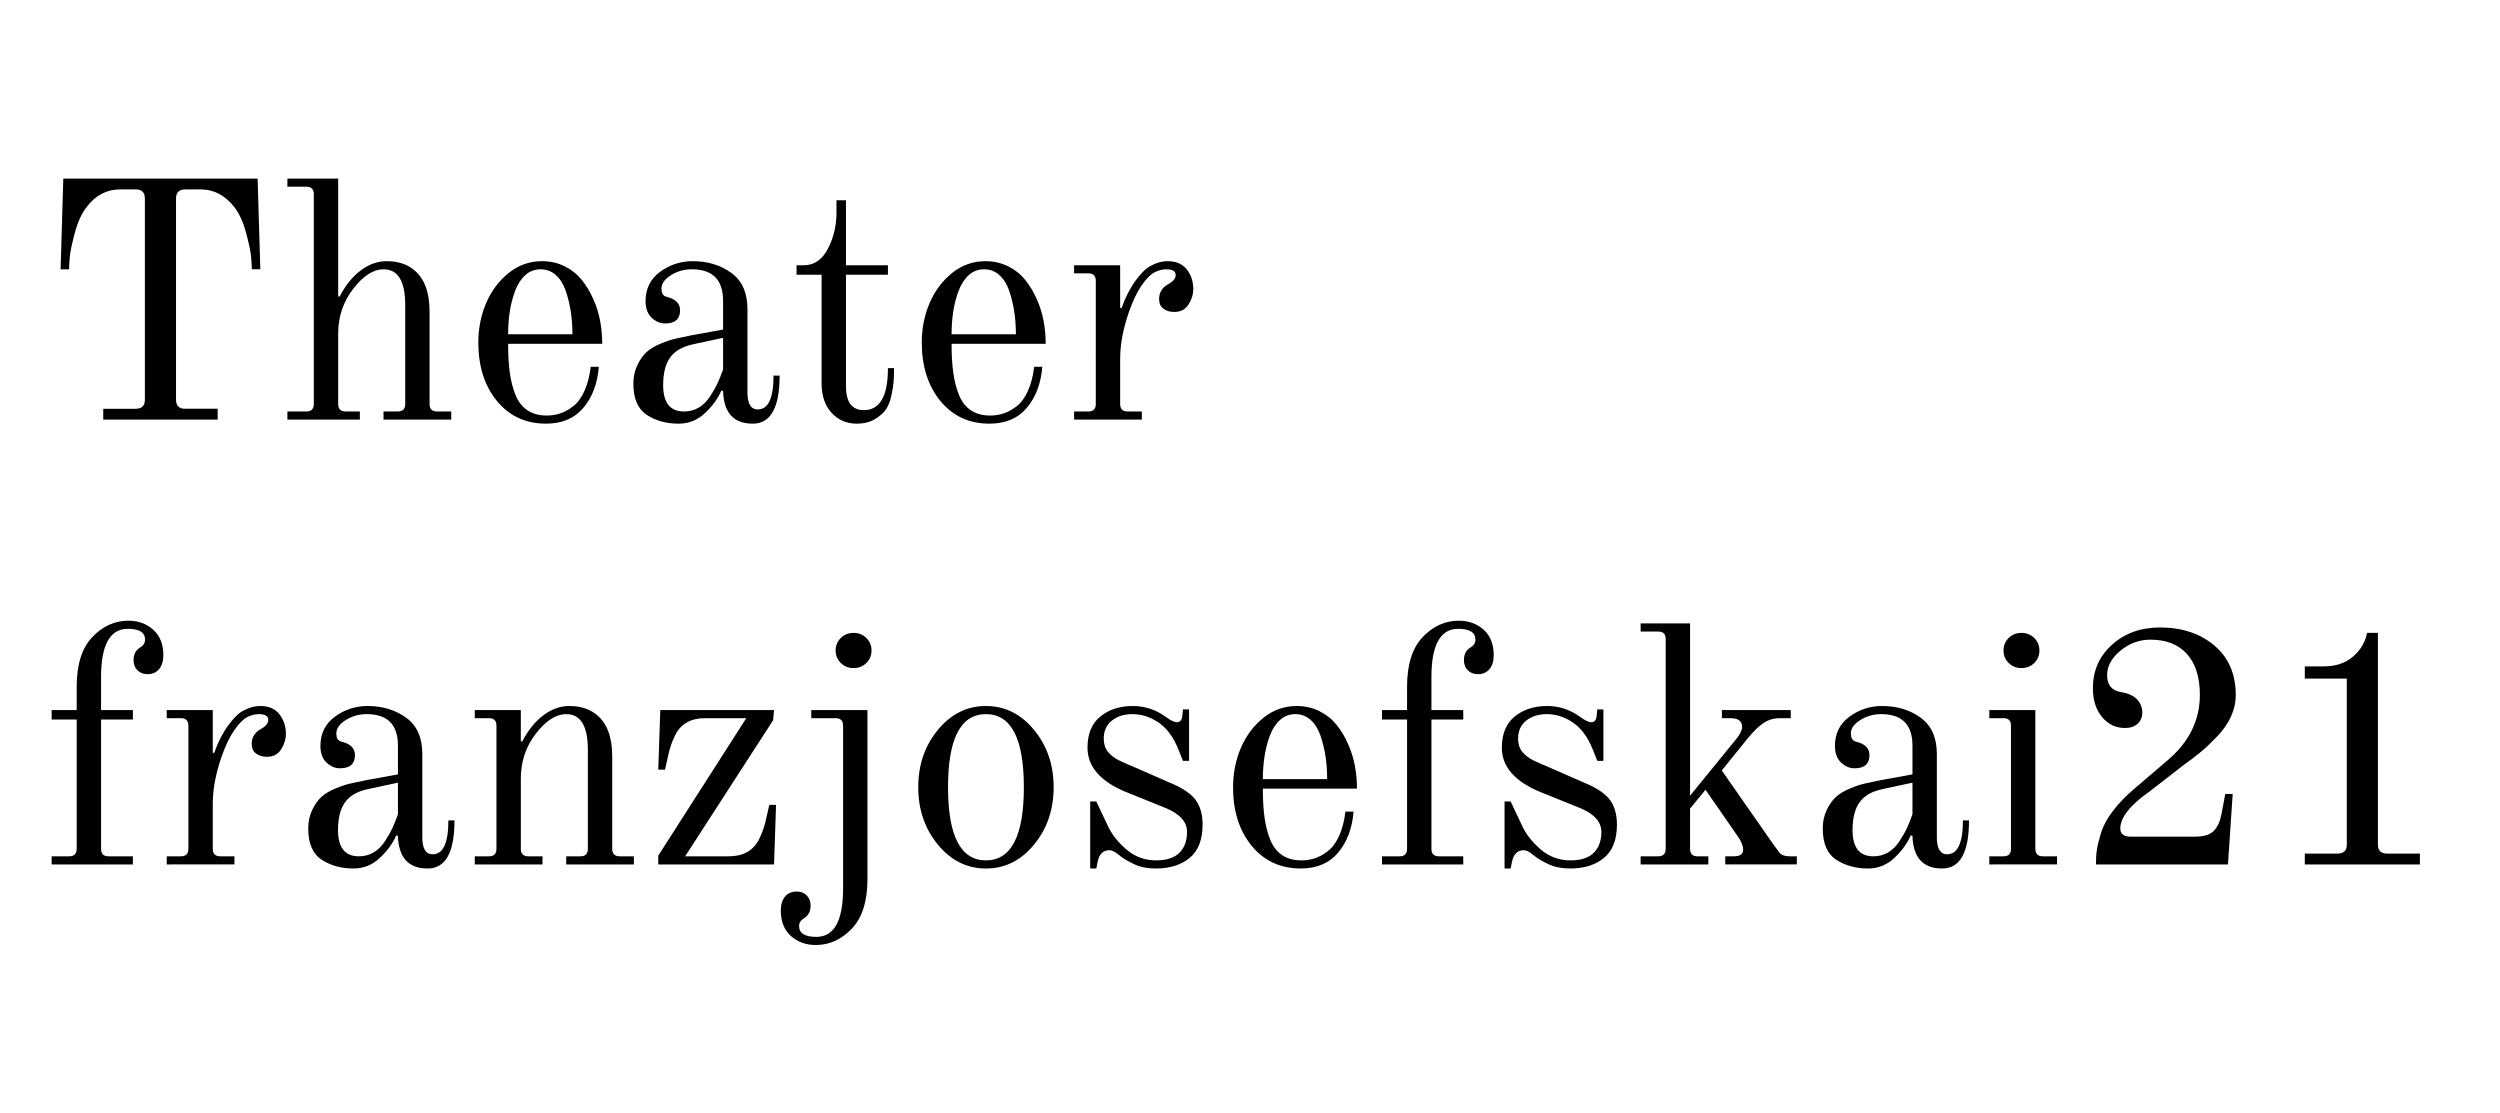
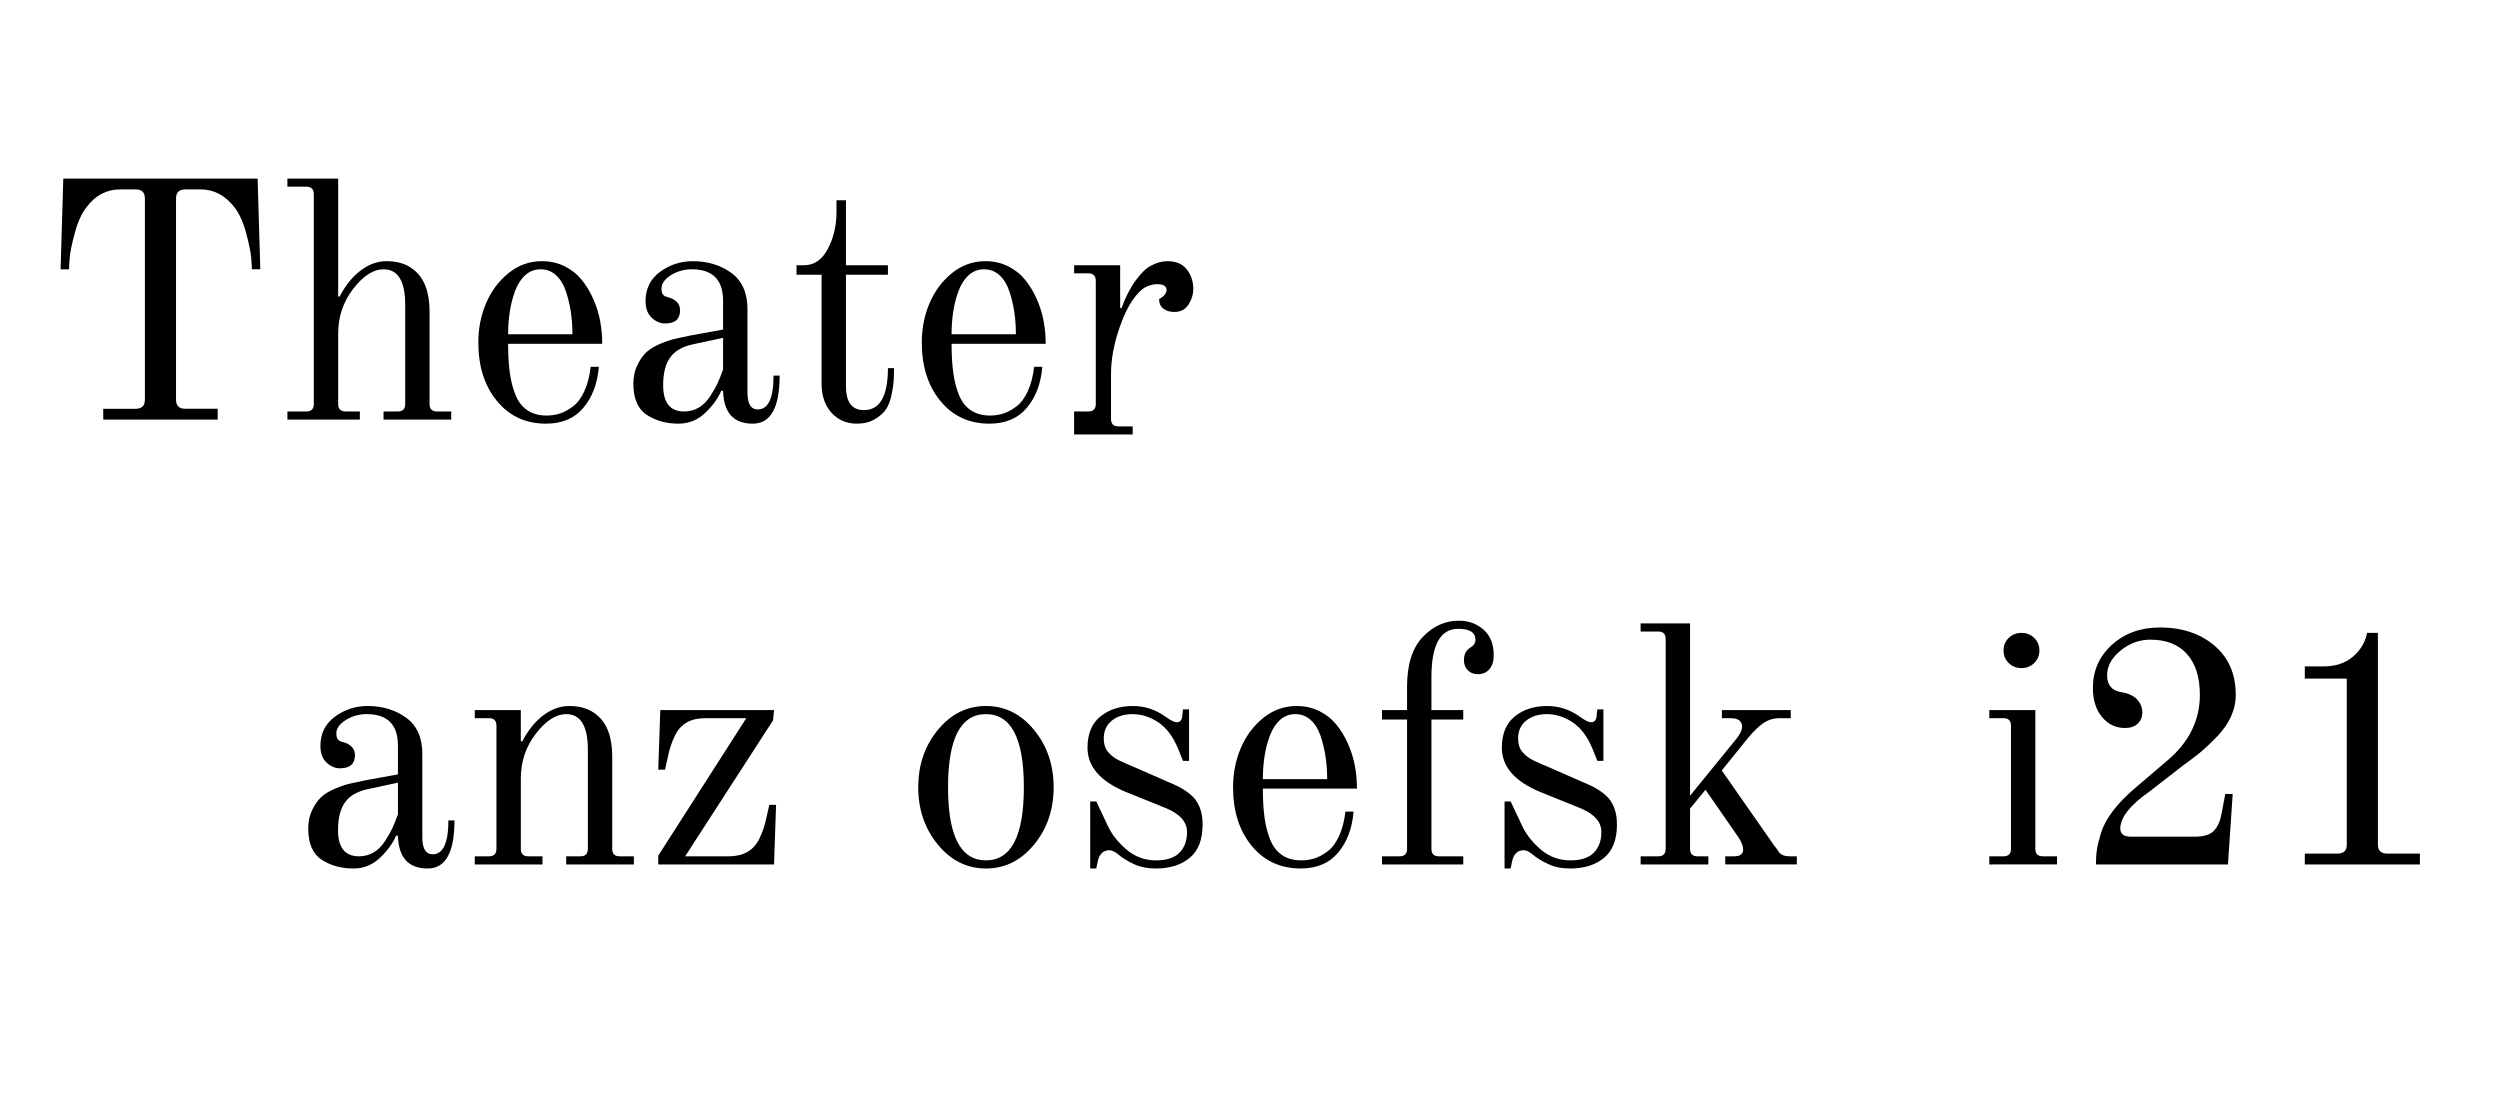
<svg xmlns="http://www.w3.org/2000/svg" version="1.1" id="Layer_1" x="0px" y="0px" width="841.891px" height="374.803px" viewBox="0 0 841.891 374.803" enable-background="new 0 0 841.891 374.803" xml:space="preserve">
  <g enable-background="new    ">
    <path d="M20.405,90.688l0.912-30.552h65.436l0.912,30.552h-2.85c0-0.835-0.077-2.166-0.228-3.99   c-0.153-1.823-0.723-4.577-1.71-8.265c-0.989-3.686-2.319-6.593-3.99-8.721c-3.117-3.951-6.879-5.928-11.286-5.928h-5.244   c-2.052,0-3.078,1.025-3.078,3.077v67.717c0,2.052,1.026,3.077,3.078,3.077h10.944v3.648H34.769v-3.648h10.944   c2.052,0,3.078-1.025,3.078-3.077V66.862c0-2.052-1.026-3.077-3.078-3.077h-5.244c-4.56,0-8.322,1.977-11.286,5.928   c-1.672,2.128-3.003,5.035-3.99,8.721c-0.989,3.688-1.559,6.441-1.71,8.265c-0.153,1.824-0.228,3.155-0.228,3.99H20.405z" />
    <path d="M96.783,141.304v-2.736h6.384c1.67,0,2.508-0.835,2.508-2.508V65.38c0-1.671-0.837-2.508-2.508-2.508h-6.384v-2.736h17.1   v39.672l0.456,0.114c1.976-3.8,4.35-6.744,7.125-8.835c2.773-2.09,5.68-3.135,8.721-3.135c3.799,0,6.877,0.988,9.234,2.964   c3.495,2.813,5.244,7.486,5.244,14.021v31.122c0,1.673,0.835,2.508,2.508,2.508h4.788v2.736h-22.8v-2.736h4.788   c1.671,0,2.508-0.835,2.508-2.508v-33.402c0-7.979-2.433-11.97-7.296-11.97c-3.42,0-6.822,2.186-10.203,6.556   c-3.383,4.371-5.073,9.404-5.073,15.104v23.712c0,1.673,0.835,2.508,2.508,2.508h4.788v2.736H96.783z" />
    <path d="M161.079,115.312c0-4.711,0.873-9.12,2.622-13.224c1.747-4.104,4.275-7.485,7.581-10.146   c3.306-2.659,7.049-3.989,11.229-3.989c2.767,0,5.303,0.569,7.61,1.71c2.305,1.14,4.227,2.661,5.764,4.56   c1.537,1.9,2.844,4.066,3.92,6.498c1.076,2.434,1.844,4.902,2.305,7.41c0.461,2.508,0.693,5.055,0.693,7.638h-31.692   c0,3.725,0.189,6.974,0.57,9.747c0.379,2.775,1.026,5.283,1.938,7.524c0.912,2.242,2.241,3.952,3.99,5.13   c1.748,1.179,3.914,1.767,6.498,1.767c1.542,0,3.028-0.228,4.457-0.684c1.429-0.456,2.895-1.254,4.4-2.395   c1.505-1.14,2.779-2.85,3.821-5.13s1.756-5.016,2.143-8.208h2.736c-0.456,5.625-2.188,10.223-5.191,13.794   c-3.003,3.573-7.201,5.358-12.593,5.358c-6.84,0-12.351-2.546-16.53-7.638C163.168,129.944,161.079,123.368,161.079,115.312z    M171.111,112.576h21.66c0-2.736-0.19-5.319-0.57-7.753c-0.381-2.431-0.952-4.748-1.71-6.953c-0.76-2.204-1.863-3.951-3.306-5.244   c-1.445-1.292-3.155-1.938-5.13-1.938c-1.978,0-3.688,0.646-5.13,1.938c-1.444,1.293-2.584,3.04-3.42,5.244   c-0.837,2.205-1.444,4.542-1.824,7.011C171.3,107.352,171.111,109.916,171.111,112.576z" />
    <path d="M213.29,129.22c0-2.354,0.456-4.464,1.368-6.327c0.912-1.861,1.956-3.323,3.135-4.389c1.177-1.063,2.793-2.013,4.845-2.851   c2.052-0.835,3.71-1.375,4.975-1.62c1.265-0.244,2.954-0.606,5.063-1.087l10.825-1.967v-9.689c0-7.068-3.515-10.603-10.543-10.603   c-2.57,0-4.915,0.666-7.03,1.995c-2.116,1.331-3.174,2.832-3.174,4.503c0,0.761,0.114,1.331,0.342,1.71   c0.303,0.609,0.873,0.989,1.71,1.141c2.811,0.76,4.218,2.242,4.218,4.445c0,2.964-1.673,4.446-5.016,4.446   c-1.672,0-3.192-0.645-4.56-1.938c-1.368-1.291-2.052-3.152-2.052-5.586c0-4.179,1.628-7.467,4.884-9.86   c3.256-2.395,6.929-3.591,11.019-3.591c5,0,9.318,1.311,12.955,3.933s5.456,6.708,5.456,12.255v28.044c0,3.802,1.163,5.7,3.489,5.7   c3.525,0,5.289-3.8,5.289-11.4h2.052c0,10.793-3.011,16.188-9.029,16.188c-6.445,0-9.781-3.648-10.009-10.944l-0.566-0.228   c-1.135,2.661-2.968,5.187-5.499,7.581c-2.533,2.394-5.499,3.591-8.899,3.591c-4.143,0-7.72-0.988-10.73-2.964   C214.795,137.733,213.29,134.236,213.29,129.22z M223.322,129.726c0,5.896,2.342,8.842,7.029,8.842   c1.813,0,3.456-0.429,4.931-1.289c1.473-0.86,2.757-2.133,3.854-3.815c1.096-1.684,1.927-3.143,2.494-4.377s1.19-2.787,1.871-4.659   v-10.661l-10.18,2.19c-3.516,0.747-6.062,2.22-7.636,4.422C224.109,122.579,223.322,125.697,223.322,129.726z" />
    <path d="M288.53,142.672c-3.42,0-6.252-1.217-8.493-3.648c-2.243-2.431-3.363-5.737-3.363-9.918V92.512h-8.436V89.32h2.508   c3.42,0,6.099-1.842,8.037-5.528c1.938-3.686,2.907-7.771,2.907-12.255v-4.104h3.192V89.32h14.136v3.192h-14.136v37.54   c0,5.374,2.013,8.06,6.042,8.06c5.396,0,8.094-4.711,8.094-14.136h2.052c0,1.749-0.039,3.192-0.114,4.332   c-0.077,1.14-0.324,2.719-0.741,4.731c-0.418,2.015-1.045,3.63-1.881,4.845c-0.837,1.217-2.091,2.319-3.762,3.306   C292.899,142.177,290.885,142.672,288.53,142.672z" />
    <path d="M310.417,115.312c0-4.711,0.873-9.12,2.622-13.224c1.747-4.104,4.275-7.485,7.581-10.146   c3.306-2.659,7.049-3.989,11.229-3.989c2.767,0,5.303,0.569,7.61,1.71c2.305,1.14,4.227,2.661,5.764,4.56   c1.537,1.9,2.844,4.066,3.92,6.498c1.076,2.434,1.844,4.902,2.305,7.41c0.461,2.508,0.693,5.055,0.693,7.638h-31.692   c0,3.725,0.189,6.974,0.57,9.747c0.379,2.775,1.026,5.283,1.938,7.524c0.912,2.242,2.241,3.952,3.99,5.13   c1.748,1.179,3.914,1.767,6.498,1.767c1.542,0,3.028-0.228,4.457-0.684c1.429-0.456,2.895-1.254,4.4-2.395   c1.505-1.14,2.779-2.85,3.821-5.13s1.756-5.016,2.143-8.208h2.736c-0.456,5.625-2.188,10.223-5.191,13.794   c-3.003,3.573-7.201,5.358-12.593,5.358c-6.84,0-12.351-2.546-16.53-7.638C312.506,129.944,310.417,123.368,310.417,115.312z    M320.448,112.576h21.66c0-2.736-0.19-5.319-0.57-7.753c-0.381-2.431-0.952-4.748-1.71-6.953c-0.76-2.204-1.863-3.951-3.306-5.244   c-1.445-1.292-3.155-1.938-5.13-1.938c-1.978,0-3.688,0.646-5.13,1.938c-1.444,1.293-2.584,3.04-3.42,5.244   c-0.837,2.205-1.444,4.542-1.824,7.011C320.637,107.352,320.448,109.916,320.448,112.576z" />
-     <path d="M361.716,141.304v-2.736h4.788c1.671,0,2.508-0.835,2.508-2.508V94.564c0-1.671-0.837-2.508-2.508-2.508h-4.788V89.32   h15.504v14.364l0.456,0.114c1.292-3.648,2.868-6.744,4.731-9.291c1.861-2.546,3.552-4.198,5.073-4.959   c1.898-1.063,3.799-1.596,5.7-1.596c2.888,0,5.054,0.932,6.498,2.793c1.443,1.862,2.166,4.047,2.166,6.555   c0,1.824-0.533,3.573-1.596,5.244c-1.065,1.672-2.661,2.508-4.788,2.508c-1.445,0-2.661-0.359-3.648-1.083   c-0.989-0.722-1.482-1.805-1.482-3.249c0-2.203,1.026-3.876,3.078-5.016c1.671-0.912,2.508-1.938,2.508-3.078   c0-1.292-1.065-1.938-3.192-1.938c-1.293,0-2.604,0.342-3.933,1.026c-1.331,0.684-2.775,2.148-4.332,4.389   c-1.559,2.243-2.984,5.227-4.275,8.949c-1.977,5.625-2.964,10.944-2.964,15.96v15.048c0,1.673,0.835,2.508,2.508,2.508h4.788v2.736   H361.716z" />
+     <path d="M361.716,141.304v-2.736h4.788c1.671,0,2.508-0.835,2.508-2.508V94.564c0-1.671-0.837-2.508-2.508-2.508h-4.788V89.32   h15.504v14.364l0.456,0.114c1.292-3.648,2.868-6.744,4.731-9.291c1.861-2.546,3.552-4.198,5.073-4.959   c1.898-1.063,3.799-1.596,5.7-1.596c2.888,0,5.054,0.932,6.498,2.793c1.443,1.862,2.166,4.047,2.166,6.555   c0,1.824-0.533,3.573-1.596,5.244c-1.065,1.672-2.661,2.508-4.788,2.508c-1.445,0-2.661-0.359-3.648-1.083   c-0.989-0.722-1.482-1.805-1.482-3.249c1.671-0.912,2.508-1.938,2.508-3.078   c0-1.292-1.065-1.938-3.192-1.938c-1.293,0-2.604,0.342-3.933,1.026c-1.331,0.684-2.775,2.148-4.332,4.389   c-1.559,2.243-2.984,5.227-4.275,8.949c-1.977,5.625-2.964,10.944-2.964,15.96v15.048c0,1.673,0.835,2.508,2.508,2.508h4.788v2.736   H361.716z" />
  </g>
  <g enable-background="new    ">
-     <path d="M17.389,291.104v-2.736h5.928c1.671,0,2.508-0.835,2.508-2.508v-43.548h-8.436v-3.192h8.436v-7.865   c0-7.448,1.748-13.015,5.244-16.701c3.495-3.686,7.562-5.529,12.198-5.529c3.267,0,6.042,1.008,8.322,3.021   c2.28,2.015,3.42,4.884,3.42,8.606c0,1.978-0.476,3.534-1.425,4.674c-0.951,1.141-2.262,1.71-3.933,1.71   c-1.368,0-2.49-0.437-3.363-1.311c-0.875-0.873-1.311-2.032-1.311-3.478c0-1.823,0.684-3.191,2.052-4.104   c1.215-0.684,1.824-1.596,1.824-2.736c0-2.431-1.938-3.647-5.814-3.647c-6.004,0-9.006,5.435-9.006,16.302v11.058h10.716v3.192   H34.033v43.548c0,1.673,0.835,2.508,2.508,2.508h8.208v2.736H17.389z" />
-     <path d="M56.148,291.104v-2.736h4.788c1.671,0,2.508-0.835,2.508-2.508v-41.496c0-1.671-0.837-2.508-2.508-2.508h-4.788v-2.736   h15.504v14.364l0.456,0.114c1.292-3.648,2.868-6.744,4.731-9.291c1.861-2.546,3.552-4.198,5.073-4.959   c1.898-1.063,3.799-1.596,5.7-1.596c2.888,0,5.054,0.932,6.498,2.793c1.443,1.862,2.166,4.047,2.166,6.555   c0,1.824-0.533,3.573-1.596,5.244c-1.065,1.672-2.661,2.508-4.788,2.508c-1.445,0-2.661-0.359-3.648-1.083   c-0.989-0.722-1.482-1.805-1.482-3.249c0-2.203,1.026-3.876,3.078-5.016c1.671-0.912,2.508-1.938,2.508-3.078   c0-1.292-1.065-1.938-3.192-1.938c-1.293,0-2.604,0.342-3.933,1.026c-1.331,0.684-2.775,2.148-4.332,4.389   c-1.559,2.243-2.984,5.227-4.275,8.949c-1.977,5.625-2.964,10.944-2.964,15.96v15.048c0,1.673,0.835,2.508,2.508,2.508h4.788v2.736   H56.148z" />
    <path d="M103.798,279.02c0-2.354,0.456-4.464,1.368-6.327c0.912-1.861,1.956-3.323,3.135-4.389   c1.177-1.063,2.793-2.013,4.845-2.851c2.052-0.835,3.71-1.375,4.975-1.62c1.265-0.244,2.954-0.606,5.063-1.087l10.825-1.967v-9.689   c0-7.068-3.515-10.603-10.543-10.603c-2.57,0-4.915,0.666-7.03,1.995c-2.116,1.331-3.174,2.832-3.174,4.503   c0,0.761,0.114,1.331,0.342,1.71c0.303,0.609,0.873,0.989,1.71,1.141c2.811,0.76,4.218,2.242,4.218,4.445   c0,2.964-1.673,4.446-5.016,4.446c-1.672,0-3.192-0.645-4.56-1.938c-1.368-1.291-2.052-3.152-2.052-5.586   c0-4.179,1.628-7.467,4.884-9.86c3.256-2.395,6.929-3.591,11.019-3.591c5,0,9.318,1.311,12.955,3.933s5.456,6.708,5.456,12.255   v28.044c0,3.802,1.163,5.7,3.489,5.7c3.525,0,5.289-3.8,5.289-11.4h2.052c0,10.793-3.011,16.188-9.029,16.188   c-6.445,0-9.781-3.648-10.009-10.944l-0.566-0.228c-1.135,2.661-2.968,5.187-5.499,7.581c-2.533,2.394-5.499,3.591-8.899,3.591   c-4.143,0-7.72-0.988-10.73-2.964C105.303,287.532,103.798,284.035,103.798,279.02z M113.83,279.526   c0,5.896,2.342,8.842,7.029,8.842c1.813,0,3.456-0.429,4.931-1.289c1.473-0.86,2.757-2.133,3.854-3.815   c1.096-1.684,1.927-3.143,2.494-4.377s1.19-2.787,1.871-4.659v-10.661l-10.18,2.19c-3.516,0.747-6.062,2.22-7.636,4.422   C114.617,272.379,113.83,275.496,113.83,279.526z" />
    <path d="M159.886,291.104v-2.736h4.788c1.671,0,2.508-0.835,2.508-2.508v-41.496c0-1.671-0.837-2.508-2.508-2.508h-4.788v-2.736   h15.504v10.488l0.456,0.114c1.976-3.8,4.35-6.744,7.125-8.835c2.773-2.09,5.68-3.135,8.721-3.135c3.799,0,6.877,0.988,9.234,2.964   c3.495,2.813,5.244,7.486,5.244,14.021v31.122c0,1.673,0.835,2.508,2.508,2.508h4.788v2.736h-22.8v-2.736h4.788   c1.671,0,2.508-0.835,2.508-2.508v-33.402c0-7.979-2.434-11.97-7.296-11.97c-3.42,0-6.822,2.186-10.203,6.556   c-3.383,4.371-5.073,9.404-5.073,15.104v23.712c0,1.673,0.835,2.508,2.508,2.508h4.788v2.736H159.886z" />
    <path d="M221.674,291.104v-2.964l29.64-46.284h-13.908c-4.788,0-8.133,1.9-10.032,5.7c-1.14,2.28-1.977,4.788-2.508,7.523   l-0.912,4.104h-2.28l0.684-20.064h38.304l-0.322,3.441l-29.608,45.807h14.688c4.856,0,8.249-1.898,10.176-5.699   c1.156-2.28,2.004-4.788,2.545-7.524l0.925-4.104h2.28l-0.684,20.064H221.674z" />
-     <path d="M273.2,241.856v-2.736h18.924v56.887c0,7.447-1.749,13.014-5.244,16.7c-3.497,3.686-7.563,5.529-12.198,5.529   c-3.269,0-6.042-1.008-8.322-3.021c-2.28-2.015-3.42-4.885-3.42-8.607c0-1.978,0.476-3.534,1.425-4.674   c0.951-1.14,2.262-1.71,3.933-1.71c1.368,0,2.489,0.437,3.363,1.311c0.873,0.873,1.311,2.033,1.311,3.478   c0,1.824-0.684,3.191-2.052,4.104c-1.216,0.685-1.824,1.597-1.824,2.736c0,2.432,1.938,3.648,5.814,3.648   c6.002,0,9.006-5.436,9.006-16.303v-54.834c0-1.671-0.837-2.508-2.508-2.508H273.2z M287.45,224.984c-1.705,0-3.139-0.57-4.3-1.71   c-1.161-1.14-1.742-2.545-1.742-4.218c0-1.671,0.581-3.078,1.742-4.218c1.162-1.141,2.595-1.71,4.3-1.71   c1.703,0,3.137,0.569,4.298,1.71c1.162,1.14,1.744,2.547,1.744,4.218c0,1.673-0.583,3.078-1.744,4.218   C290.587,224.413,289.153,224.984,287.45,224.984z" />
    <path d="M332.023,292.472c-6.384,0-11.781-2.679-16.188-8.037c-4.409-5.358-6.612-11.799-6.612-19.323   c0-7.523,2.203-13.965,6.612-19.323c4.407-5.357,9.804-8.036,16.188-8.036s11.779,2.679,16.188,8.036   c4.407,5.358,6.612,11.8,6.612,19.323c0,7.524-2.205,13.965-6.612,19.323C343.802,289.793,338.407,292.472,332.023,292.472z    M332.023,289.736c8.511,0,12.768-8.208,12.768-24.624s-4.257-24.624-12.768-24.624c-8.513,0-12.768,8.208-12.768,24.624   S323.51,289.736,332.023,289.736z" />
    <path d="M366.222,251.774c0-4.635,1.442-8.131,4.332-10.488c2.888-2.354,6.536-3.533,10.944-3.533   c4.027,0,7.713,1.216,11.058,3.647c1.67,1.217,2.925,1.824,3.762,1.824c1.063,0,1.671-0.685,1.824-2.052l0.228-2.28h2.052v17.328   h-2.052l-1.596-3.99c-1.672-4.104-3.896-7.086-6.669-8.949c-2.775-1.861-5.682-2.793-8.721-2.793c-2.813,0-5.13,0.727-6.954,2.177   c-1.824,1.452-2.736,3.472-2.736,6.06c0,1.807,0.456,3.278,1.372,4.414c0.914,1.137,2.139,2.099,3.677,2.882   c2.791,1.299,4.419,2.017,4.886,2.152l12.218,5.365c3.712,1.471,6.496,3.234,8.352,5.292c1.856,2.207,2.784,5.147,2.784,8.822   c0,5.093-1.445,8.835-4.332,11.229c-2.889,2.394-6.688,3.591-11.4,3.591c-2.889,0-5.397-0.513-7.524-1.539   c-2.129-1.026-3.801-2.052-5.016-3.078c-1.217-1.026-2.243-1.539-3.078-1.539c-2.128,0-3.459,1.293-3.99,3.876l-0.456,2.28h-2.052   V269.9h2.052l3.876,8.208c1.292,2.813,3.363,5.454,6.213,7.923c2.85,2.471,6.213,3.705,10.089,3.705   c3.495,0,6.099-0.854,7.809-2.564s2.565-4.048,2.565-7.012c0-3.42-2.433-6.116-7.296-8.094l-12.996-5.244   C370.629,263.25,366.222,258.235,366.222,251.774z" />
    <path d="M415.24,265.112c0-4.711,0.873-9.12,2.622-13.224c1.747-4.104,4.275-7.485,7.581-10.146   c3.307-2.659,7.049-3.989,11.229-3.989c2.766,0,5.303,0.569,7.609,1.71c2.305,1.14,4.227,2.661,5.764,4.56   c1.537,1.9,2.845,4.066,3.921,6.498c1.076,2.434,1.844,4.902,2.305,7.41c0.462,2.508,0.693,5.055,0.693,7.638h-31.692   c0,3.725,0.188,6.974,0.57,9.747c0.38,2.775,1.026,5.283,1.938,7.524c0.911,2.242,2.24,3.952,3.989,5.13   c1.747,1.179,3.913,1.767,6.498,1.767c1.543,0,3.028-0.228,4.457-0.684c1.428-0.456,2.895-1.254,4.399-2.395   c1.505-1.14,2.778-2.85,3.82-5.13s1.757-5.016,2.144-8.208h2.735c-0.456,5.625-2.188,10.223-5.19,13.794   c-3.003,3.573-7.201,5.358-12.593,5.358c-6.84,0-12.352-2.546-16.53-7.638C417.33,279.743,415.24,273.168,415.24,265.112z    M425.272,262.376h21.66c0-2.736-0.19-5.319-0.57-7.753c-0.381-2.431-0.951-4.748-1.71-6.953c-0.761-2.204-1.863-3.951-3.306-5.244   c-1.444-1.292-3.154-1.938-5.13-1.938c-1.978,0-3.688,0.646-5.131,1.938c-1.443,1.293-2.584,3.04-3.42,5.244   c-0.836,2.205-1.443,4.542-1.823,7.011C425.461,257.152,425.272,259.716,425.272,262.376z" />
    <path d="M465.4,291.104v-2.736h5.928c1.671,0,2.508-0.835,2.508-2.508v-43.548H465.4v-3.192h8.436v-7.865   c0-7.448,1.747-13.015,5.244-16.701c3.495-3.686,7.562-5.529,12.198-5.529c3.267,0,6.042,1.008,8.321,3.021   c2.28,2.015,3.42,4.884,3.42,8.606c0,1.978-0.476,3.534-1.425,4.674c-0.951,1.141-2.262,1.71-3.933,1.71   c-1.368,0-2.49-0.437-3.363-1.311c-0.874-0.873-1.311-2.032-1.311-3.478c0-1.823,0.684-3.191,2.052-4.104   c1.215-0.684,1.824-1.596,1.824-2.736c0-2.431-1.938-3.647-5.814-3.647c-6.004,0-9.006,5.435-9.006,16.302v11.058h10.716v3.192   h-10.716v43.548c0,1.673,0.836,2.508,2.508,2.508h8.208v2.736H465.4z" />
    <path d="M505.754,251.774c0-4.635,1.443-8.131,4.332-10.488c2.888-2.354,6.535-3.533,10.944-3.533   c4.027,0,7.713,1.216,11.058,3.647c1.671,1.217,2.925,1.824,3.763,1.824c1.063,0,1.67-0.685,1.823-2.052l0.229-2.28h2.052v17.328   h-2.052l-1.596-3.99c-1.673-4.104-3.896-7.086-6.67-8.949c-2.774-1.861-5.682-2.793-8.721-2.793c-2.813,0-5.13,0.727-6.954,2.177   c-1.824,1.452-2.735,3.472-2.735,6.06c0,1.807,0.456,3.278,1.371,4.414c0.914,1.137,2.14,2.099,3.677,2.882   c2.791,1.299,4.419,2.017,4.886,2.152l12.218,5.365c3.712,1.471,6.496,3.234,8.353,5.292c1.855,2.207,2.784,5.147,2.784,8.822   c0,5.093-1.445,8.835-4.332,11.229c-2.89,2.394-6.689,3.591-11.4,3.591c-2.89,0-5.397-0.513-7.524-1.539   c-2.128-1.026-3.801-2.052-5.016-3.078c-1.217-1.026-2.242-1.539-3.078-1.539c-2.129,0-3.459,1.293-3.99,3.876l-0.456,2.28h-2.052   V269.9h2.052l3.876,8.208c1.292,2.813,3.363,5.454,6.214,7.923c2.85,2.471,6.213,3.705,10.089,3.705   c3.494,0,6.099-0.854,7.809-2.564s2.565-4.048,2.565-7.012c0-3.42-2.434-6.116-7.296-8.094l-12.996-5.244   C510.161,263.25,505.754,258.235,505.754,251.774z" />
    <path d="M552.493,291.104v-2.736h5.928c1.671,0,2.508-0.835,2.508-2.508v-70.68c0-1.671-0.837-2.508-2.508-2.508h-5.928v-2.736   h16.644v58.026l15.504-19.038c1.345-1.671,2.019-3.039,2.019-4.104c0-1.976-1.281-2.964-3.843-2.964h-2.964v-2.736h23.192v2.736   h-3.648c-2.052,0-3.876,0.529-5.472,1.585c-1.596,1.057-3.42,2.829-5.472,5.317l-8.634,10.702l17.689,25.349   c0.591,0.718,1.053,1.347,1.384,1.887c0.331,0.541,0.8,0.954,1.409,1.241c0.607,0.288,1.442,0.431,2.508,0.431h2.28v2.736h-24.097   v-2.736h2.964c2.045,0,3.068-0.759,3.068-2.279c0-1.141-0.528-2.509-1.587-4.104l-11.103-16.024l-5.199,6.336v13.547   c0,1.685,0.836,2.525,2.508,2.525h3.648v2.736H552.493z" />
-     <path d="M613.824,279.02c0-2.354,0.456-4.464,1.368-6.327c0.912-1.861,1.955-3.323,3.135-4.389   c1.178-1.063,2.793-2.013,4.845-2.851c2.052-0.835,3.711-1.375,4.976-1.62c1.265-0.244,2.953-0.606,5.062-1.087l10.825-1.967   v-9.689c0-7.068-3.515-10.603-10.543-10.603c-2.57,0-4.915,0.666-7.031,1.995c-2.116,1.331-3.174,2.832-3.174,4.503   c0,0.761,0.114,1.331,0.342,1.71c0.303,0.609,0.873,0.989,1.71,1.141c2.811,0.76,4.218,2.242,4.218,4.445   c0,2.964-1.672,4.446-5.016,4.446c-1.673,0-3.192-0.645-4.56-1.938c-1.368-1.291-2.053-3.152-2.053-5.586   c0-4.179,1.628-7.467,4.885-9.86c3.256-2.395,6.929-3.591,11.019-3.591c5,0,9.317,1.311,12.955,3.933s5.456,6.708,5.456,12.255   v28.044c0,3.802,1.163,5.7,3.489,5.7c3.525,0,5.289-3.8,5.289-11.4h2.052c0,10.793-3.011,16.188-9.029,16.188   c-6.444,0-9.781-3.648-10.009-10.944l-0.566-0.228c-1.135,2.661-2.968,5.187-5.499,7.581c-2.533,2.394-5.499,3.591-8.899,3.591   c-4.143,0-7.72-0.988-10.729-2.964C615.329,287.532,613.824,284.035,613.824,279.02z M623.856,279.526   c0,5.896,2.342,8.842,7.028,8.842c1.813,0,3.456-0.429,4.931-1.289c1.473-0.86,2.758-2.133,3.854-3.815   c1.096-1.684,1.928-3.143,2.494-4.377s1.189-2.787,1.87-4.659v-10.661l-10.18,2.19c-3.517,0.747-6.062,2.22-7.637,4.422   C624.643,272.379,623.856,275.496,623.856,279.526z" />
    <path d="M669.912,291.104v-2.736h4.788c1.671,0,2.508-0.835,2.508-2.508v-41.496c0-1.671-0.837-2.508-2.508-2.508h-4.788v-2.736   h15.504v46.74c0,1.673,0.836,2.508,2.508,2.508h4.788v2.736H669.912z M680.742,224.984c-1.705,0-3.139-0.57-4.3-1.71   s-1.742-2.545-1.742-4.218c0-1.671,0.581-3.078,1.742-4.218c1.161-1.141,2.595-1.71,4.3-1.71c1.703,0,3.137,0.569,4.298,1.71   c1.161,1.14,1.744,2.547,1.744,4.218c0,1.673-0.583,3.078-1.744,4.218S682.445,224.984,680.742,224.984z" />
    <path d="M750.28,291.104h-44.46c0-1.898,0.114-3.591,0.342-5.073c0.229-1.481,0.702-3.381,1.425-5.7   c0.722-2.317,2.053-4.748,3.99-7.296c1.938-2.545,4.39-5.072,7.354-7.581l10.943-9.348c7.296-6.156,10.944-13.526,10.944-22.116   c0-5.928-1.444-10.506-4.332-13.736c-2.889-3.229-6.993-4.846-12.312-4.846c-3.725,0-7.088,1.236-10.09,3.705   c-3.003,2.471-4.503,5.227-4.503,8.266c0,3.269,1.558,5.169,4.675,5.699c2.431,0.382,4.235,1.197,5.415,2.451   c1.177,1.254,1.767,2.756,1.767,4.503c0,1.445-0.513,2.661-1.539,3.648c-1.026,0.988-2.451,1.481-4.275,1.481   c-3.117,0-5.699-1.234-7.752-3.705c-2.052-2.469-3.078-5.718-3.078-9.746c0-5.852,2.146-10.717,6.441-14.593   c4.293-3.876,9.671-5.813,16.131-5.813c7.447,0,13.566,2.034,18.354,6.099c4.788,4.066,7.182,9.596,7.182,16.587   c0,2.508-0.532,4.941-1.596,7.296c-1.065,2.357-2.622,4.6-4.674,6.727c-2.053,2.128-3.876,3.858-5.473,5.187   c-1.596,1.331-3.61,2.87-6.042,4.617l-11.172,8.664c-6.612,4.637-9.918,8.817-9.918,12.54c0,1.824,1.178,2.736,3.534,2.736h21.546   c3.039,0,5.187-0.665,6.441-1.995c1.254-1.329,2.108-3.21,2.564-5.644l1.254-6.726h2.508L750.28,291.104z" />
    <path d="M776.157,291.104v-3.648h10.944c2.127,0,3.192-0.986,3.192-2.964v-55.974h-14.137v-4.104h6.271   c4.104,0,7.428-1.101,9.975-3.306c2.546-2.203,4.122-4.862,4.731-7.979h3.647v71.363c0,1.978,1.063,2.964,3.192,2.964h10.944v3.648   H776.157z" />
  </g>
</svg>